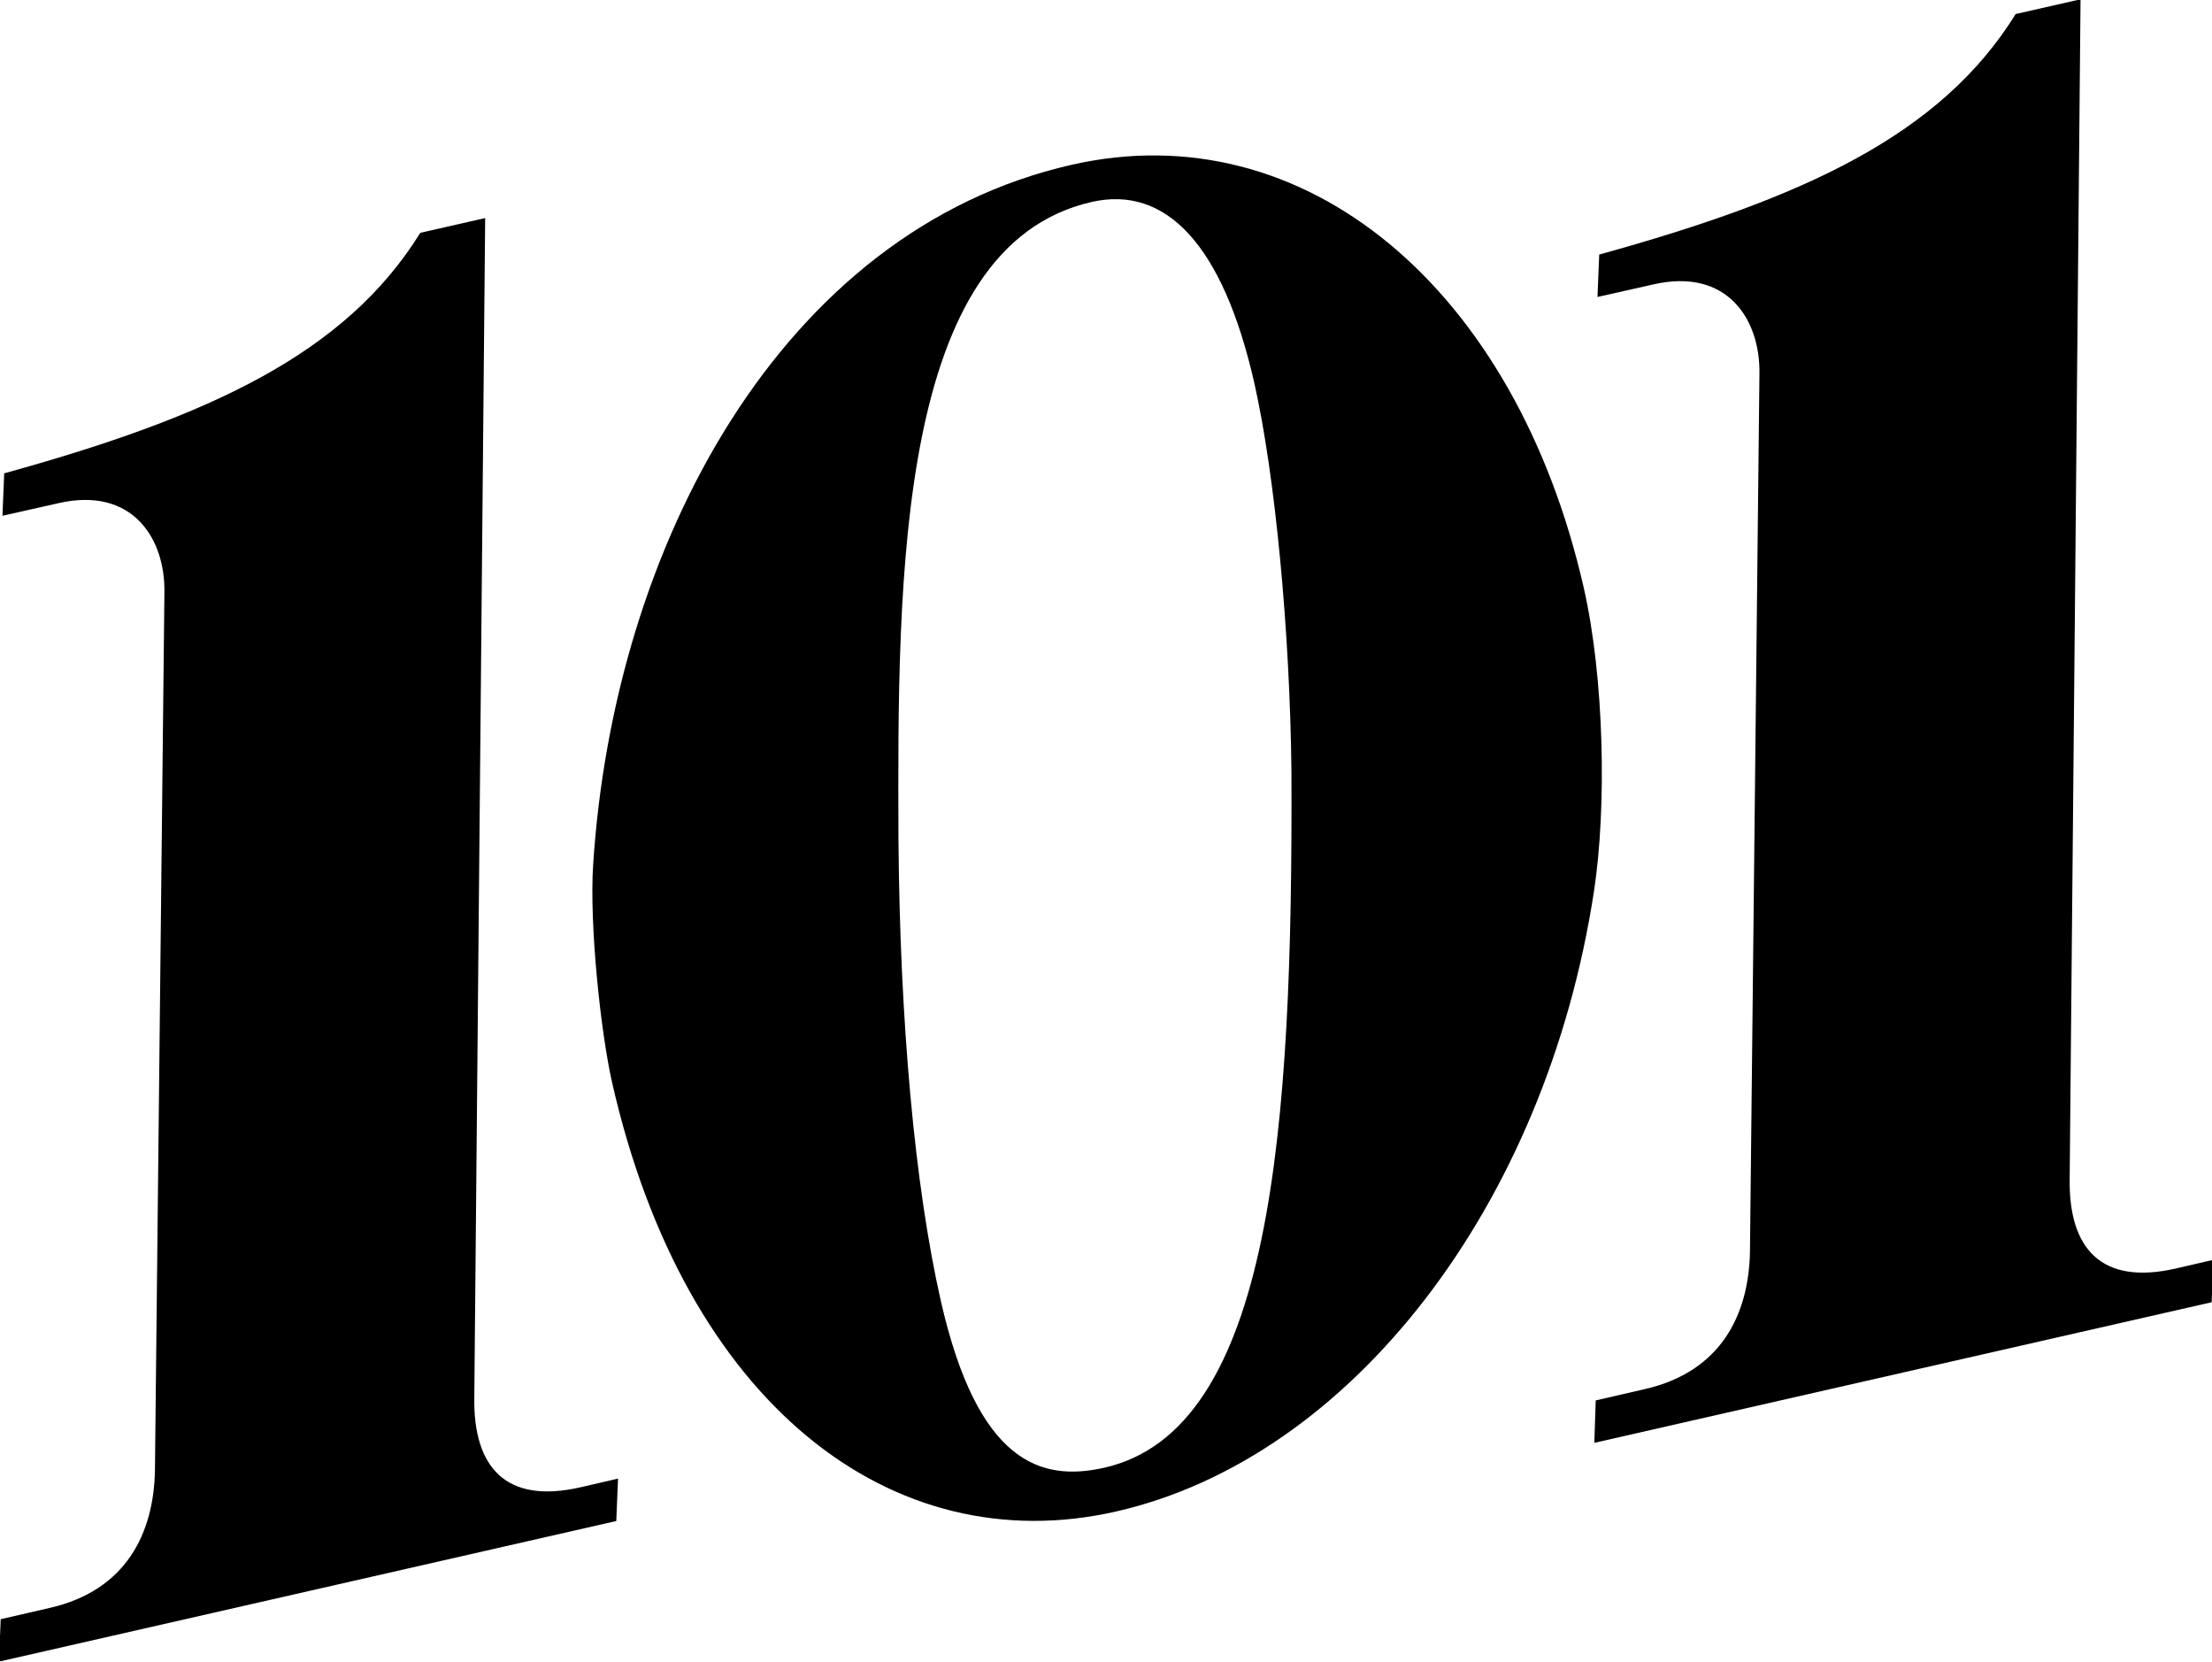
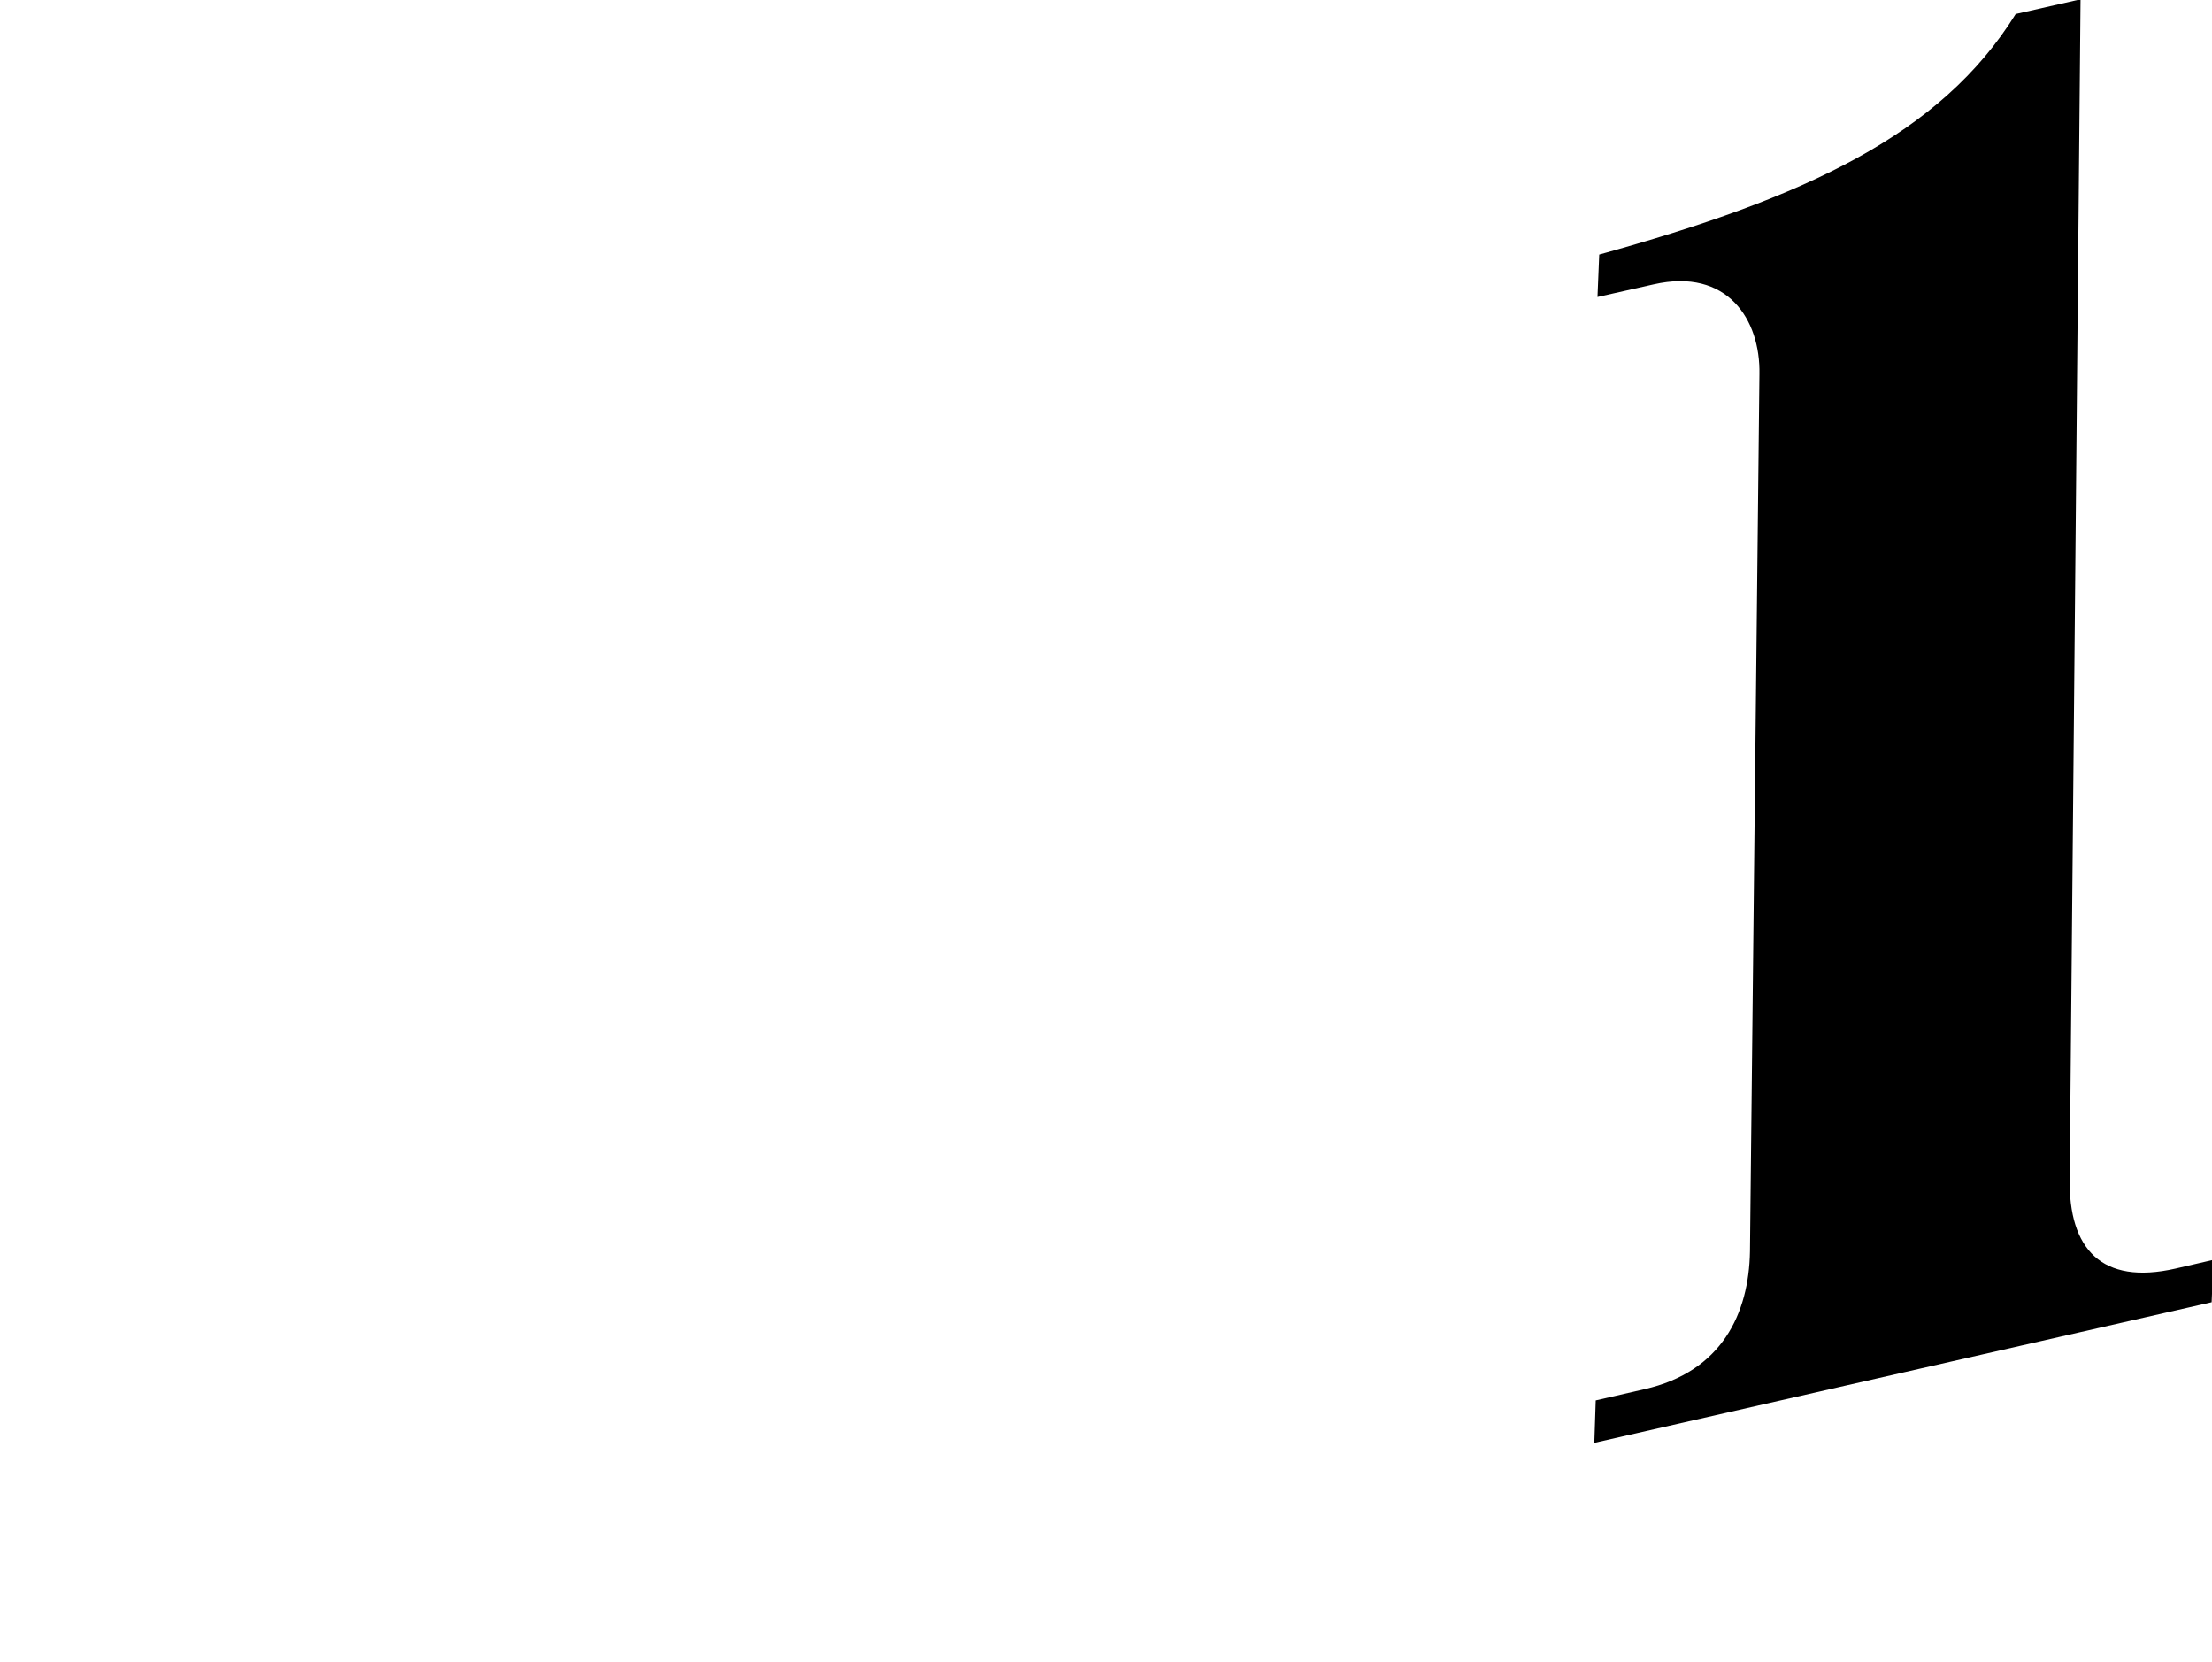
<svg xmlns="http://www.w3.org/2000/svg" viewBox="0 0 631 474">
-   <path d="M.2 461.8l13.9-3.2c22.1-5 29.8-21.6 30.1-39.3l2.7-250.2c.3-15.5-9.1-30.4-30.2-25.6l-16 3.6.5-12.1c58.6-16.2 97.3-34.1 118.7-68.6l18.5-4.2-3.1 336.4c-.3 20 9.1 30.4 30.2 25.6l10.8-2.5-.5 12.1L-.3 473.9l.5-12.1zm174.4-153.1c-3.3-14.6-6.5-45.3-5.4-62C175 155.9 222.8 65.8 305.7 47c66.4-15.1 126.6 35 146.1 120.7 5.8 25.5 6.6 62.3 2.9 86.5-13.7 89.7-69.4 161.7-136.4 176.9-63.9 14.5-122.9-30.8-143.7-122.4zm193.8-88.5c-.4-39.8-4.6-84.4-10.6-111-9-39.6-25.3-56.4-46.4-51.6-55.6 12.7-55.4 106.6-55.1 181.8.4 51.8 4.6 98.7 12.1 131.7 10.5 46.1 28.5 51.6 46.6 47.5 47.9-10.8 53.8-96.5 53.4-198.4z" />
  <path d="M455.2 399.4l13.9-3.2c22.1-5 29.8-21.6 30.1-39.3l2.7-250.2c.3-15.5-9.1-30.4-30.2-25.6l-16 3.6.5-12.1C514.8 56.4 553.6 38.5 575 4l18.5-4.2-3.1 336.4c-.3 20 9.1 30.4 30.2 25.6l10.8-2.5-.5 12.1-176.1 40.1.4-12.1z" />
</svg>